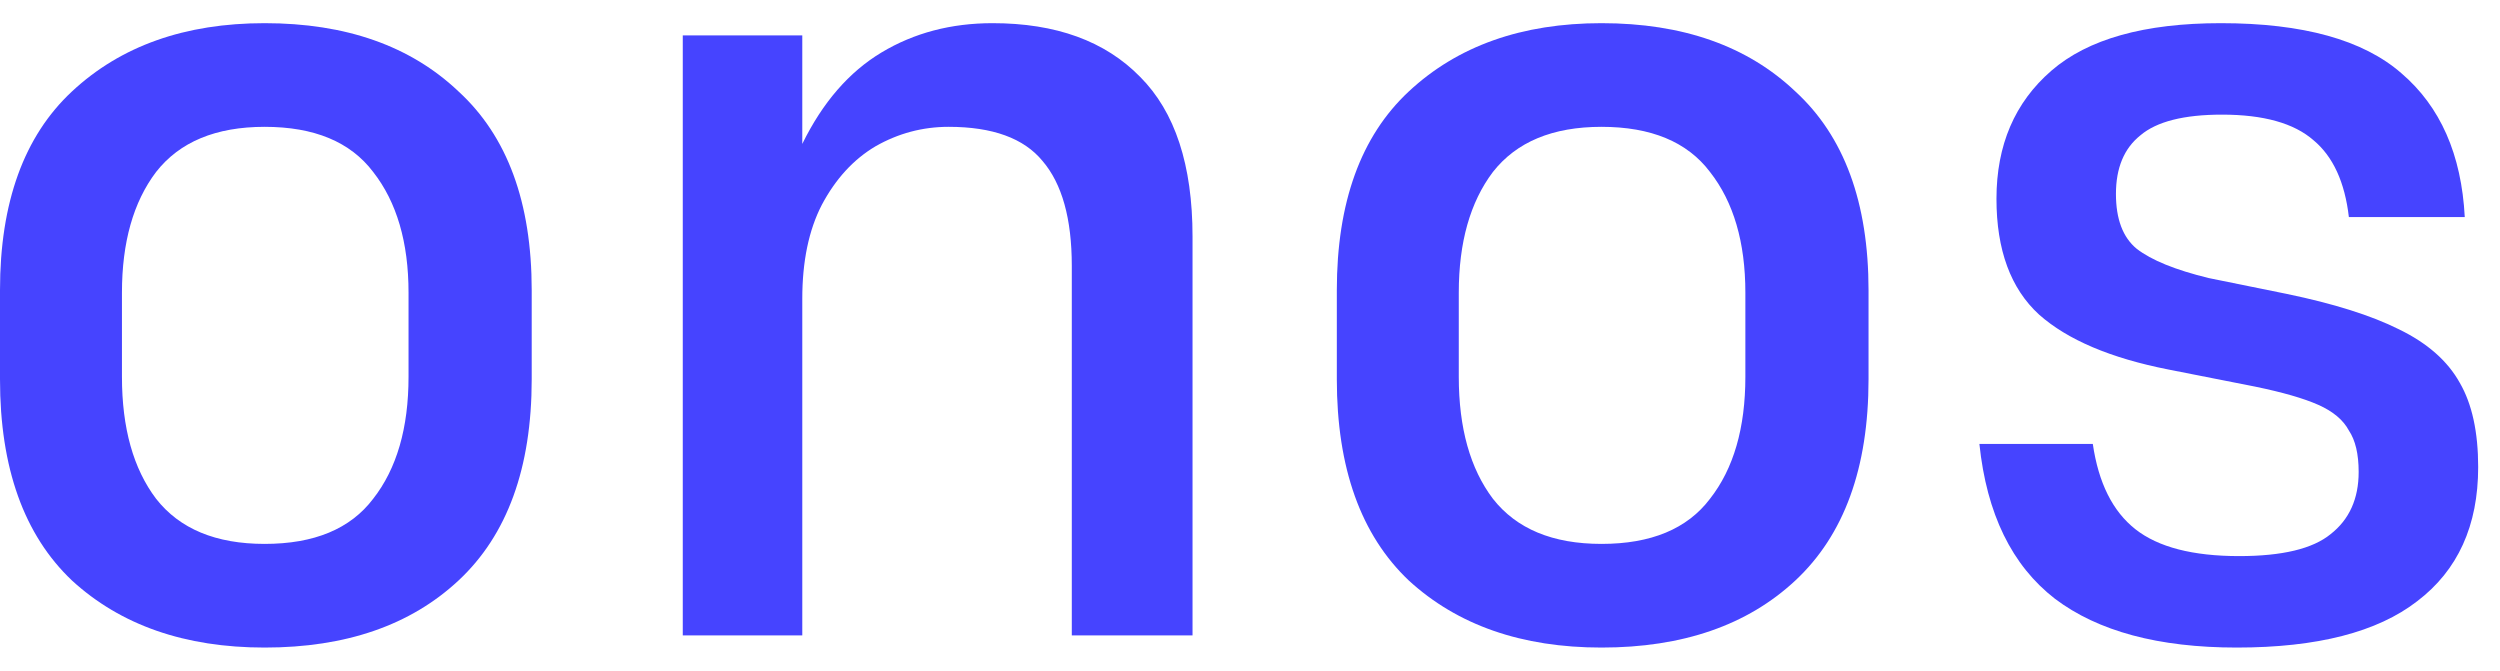
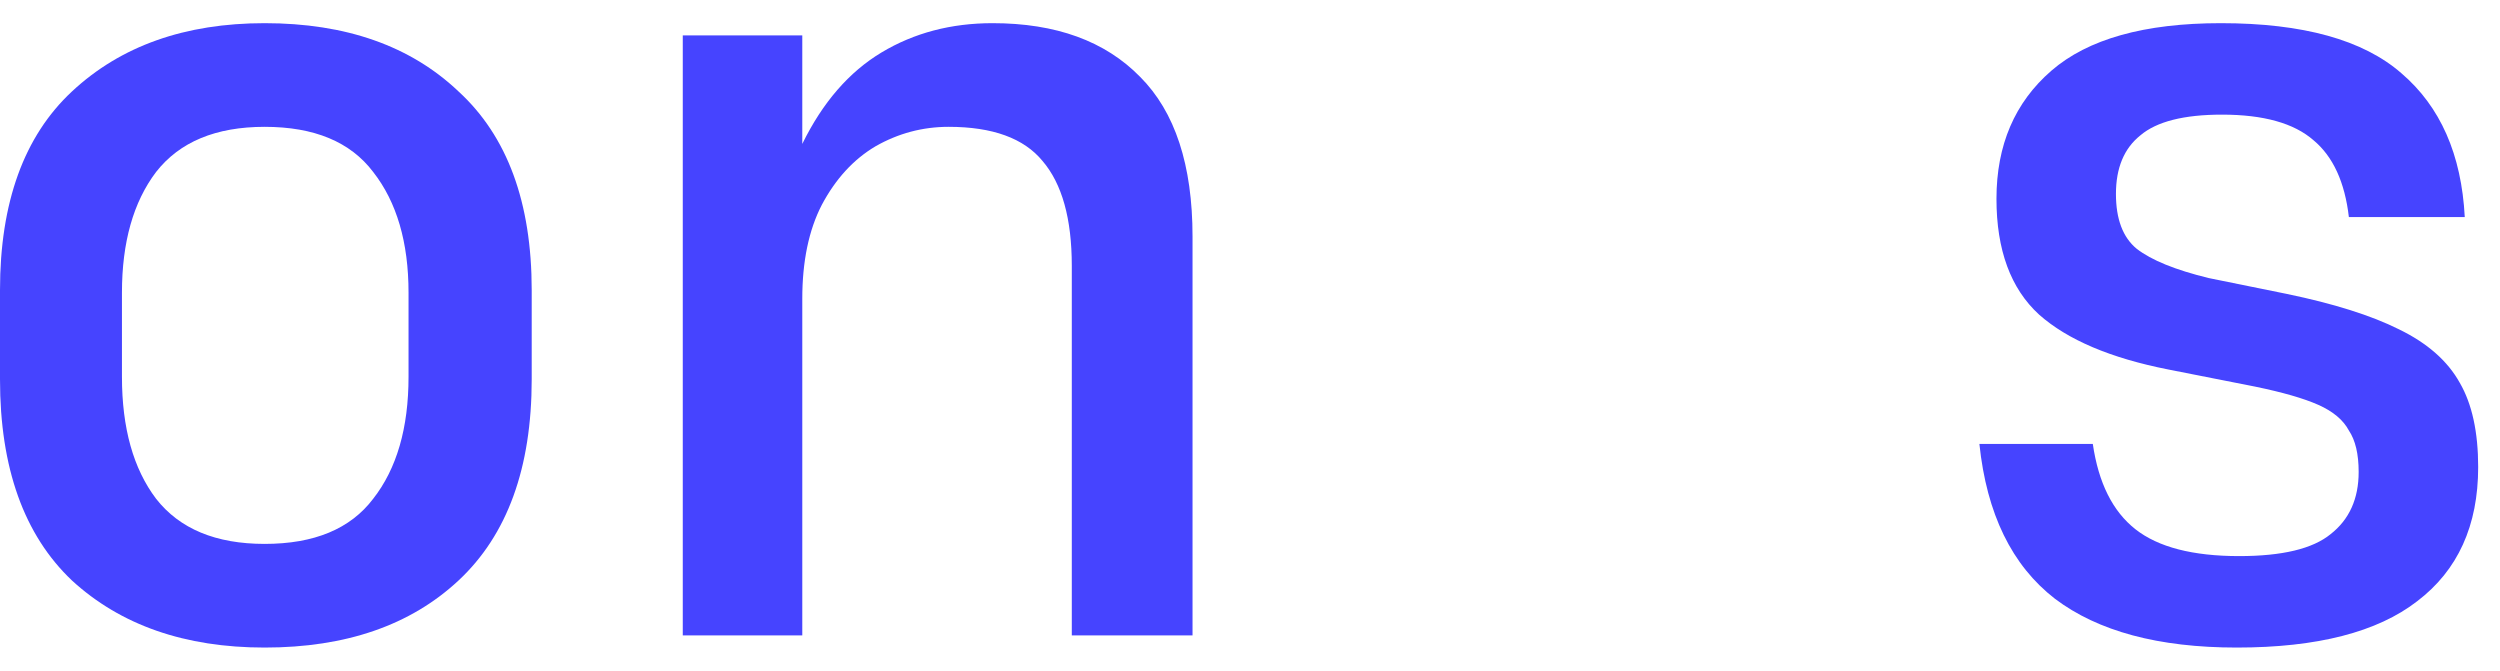
<svg xmlns="http://www.w3.org/2000/svg" width="82" height="22" viewBox="0 0 82 22" fill="none">
  <path d="M72.883 3.76C71.63 3.76 70.737 3.987 70.204 4.44C69.67 4.867 69.403 5.507 69.403 6.36C69.403 7.187 69.63 7.787 70.084 8.16C70.564 8.533 71.35 8.853 72.444 9.12L75.004 9.64C76.55 9.96 77.777 10.347 78.683 10.8C79.617 11.253 80.284 11.84 80.683 12.56C81.084 13.253 81.284 14.173 81.284 15.32C81.284 17.24 80.617 18.707 79.284 19.72C77.977 20.733 76.004 21.24 73.364 21.24C70.803 21.24 68.817 20.707 67.403 19.64C65.99 18.547 65.163 16.853 64.924 14.56H68.644C68.83 15.84 69.297 16.773 70.043 17.36C70.79 17.947 71.924 18.24 73.444 18.24C74.857 18.24 75.857 18 76.444 17.52C77.057 17.04 77.364 16.36 77.364 15.48C77.364 14.893 77.257 14.44 77.043 14.12C76.857 13.773 76.523 13.493 76.043 13.28C75.564 13.067 74.87 12.867 73.963 12.68L71.124 12.12C69.23 11.747 67.817 11.147 66.883 10.32C65.95 9.467 65.484 8.2 65.484 6.52C65.484 4.76 66.084 3.36 67.284 2.32C68.484 1.28 70.337 0.76 72.844 0.76C75.537 0.76 77.51 1.307 78.763 2.4C80.043 3.493 80.737 5.067 80.844 7.12H77.043C76.91 5.973 76.523 5.133 75.883 4.6C75.243 4.04 74.243 3.76 72.883 3.76Z" fill="#4644FF" />
-   <path d="M52.529 21.24C49.915 21.24 47.808 20.507 46.208 19.04C44.635 17.547 43.848 15.347 43.848 12.44V9.52C43.848 6.64 44.635 4.467 46.208 3C47.808 1.507 49.915 0.76 52.529 0.76C55.195 0.76 57.315 1.507 58.888 3C60.488 4.467 61.288 6.64 61.288 9.52V12.44C61.288 15.347 60.488 17.547 58.888 19.04C57.315 20.507 55.195 21.24 52.529 21.24ZM52.529 4.16C50.928 4.16 49.742 4.653 48.968 5.64C48.222 6.627 47.848 7.947 47.848 9.6V12.36C47.848 14.04 48.222 15.373 48.968 16.36C49.742 17.347 50.928 17.84 52.529 17.84C54.155 17.84 55.342 17.347 56.088 16.36C56.862 15.373 57.248 14.04 57.248 12.36V9.6C57.248 7.947 56.862 6.627 56.088 5.64C55.342 4.653 54.155 4.16 52.529 4.16Z" fill="#4644FF" />
  <path d="M26.315 9.8V20.84H22.395V1.16H26.315V4.72C26.982 3.36 27.848 2.36 28.915 1.72C29.982 1.08 31.195 0.76 32.555 0.76C34.635 0.76 36.248 1.347 37.395 2.52C38.542 3.667 39.115 5.413 39.115 7.76V20.84H35.155V8.72C35.155 7.173 34.835 6.027 34.195 5.28C33.582 4.533 32.555 4.16 31.115 4.16C30.262 4.16 29.462 4.373 28.715 4.8C27.995 5.227 27.408 5.867 26.955 6.72C26.528 7.547 26.315 8.573 26.315 9.8Z" fill="#4644FF" />
  <path d="M8.68 21.24C6.067 21.24 3.96 20.507 2.36 19.04C0.787 17.547 0 15.347 0 12.44V9.52C0 6.64 0.787 4.467 2.36 3C3.96 1.507 6.067 0.76 8.68 0.76C11.347 0.76 13.467 1.507 15.04 3C16.64 4.467 17.44 6.64 17.44 9.52V12.44C17.44 15.347 16.64 17.547 15.04 19.04C13.467 20.507 11.347 21.24 8.68 21.24ZM8.68 4.16C7.08 4.16 5.893 4.653 5.12 5.64C4.373 6.627 4 7.947 4 9.6V12.36C4 14.04 4.373 15.373 5.12 16.36C5.893 17.347 7.08 17.84 8.68 17.84C10.307 17.84 11.493 17.347 12.24 16.36C13.013 15.373 13.4 14.04 13.4 12.36V9.6C13.4 7.947 13.013 6.627 12.24 5.64C11.493 4.653 10.307 4.16 8.68 4.16Z" fill="#4644FF" />
</svg>